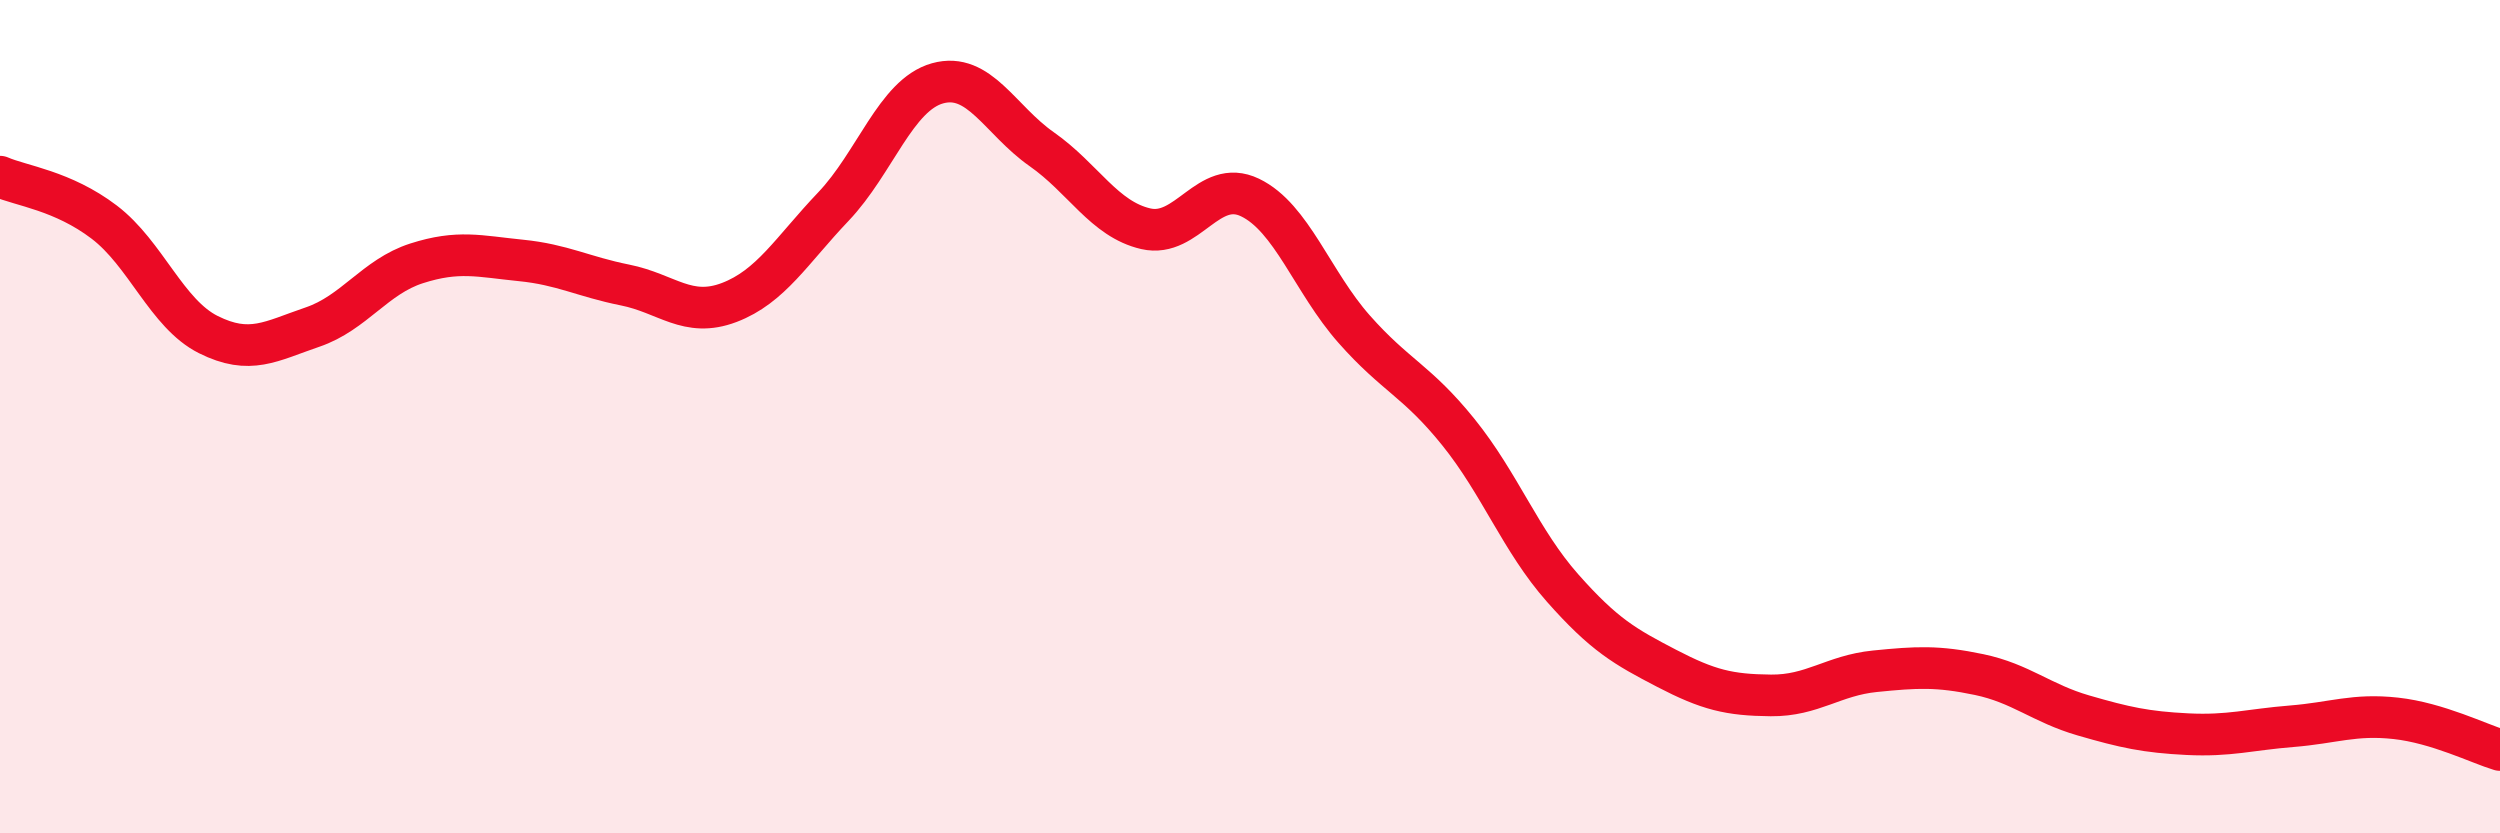
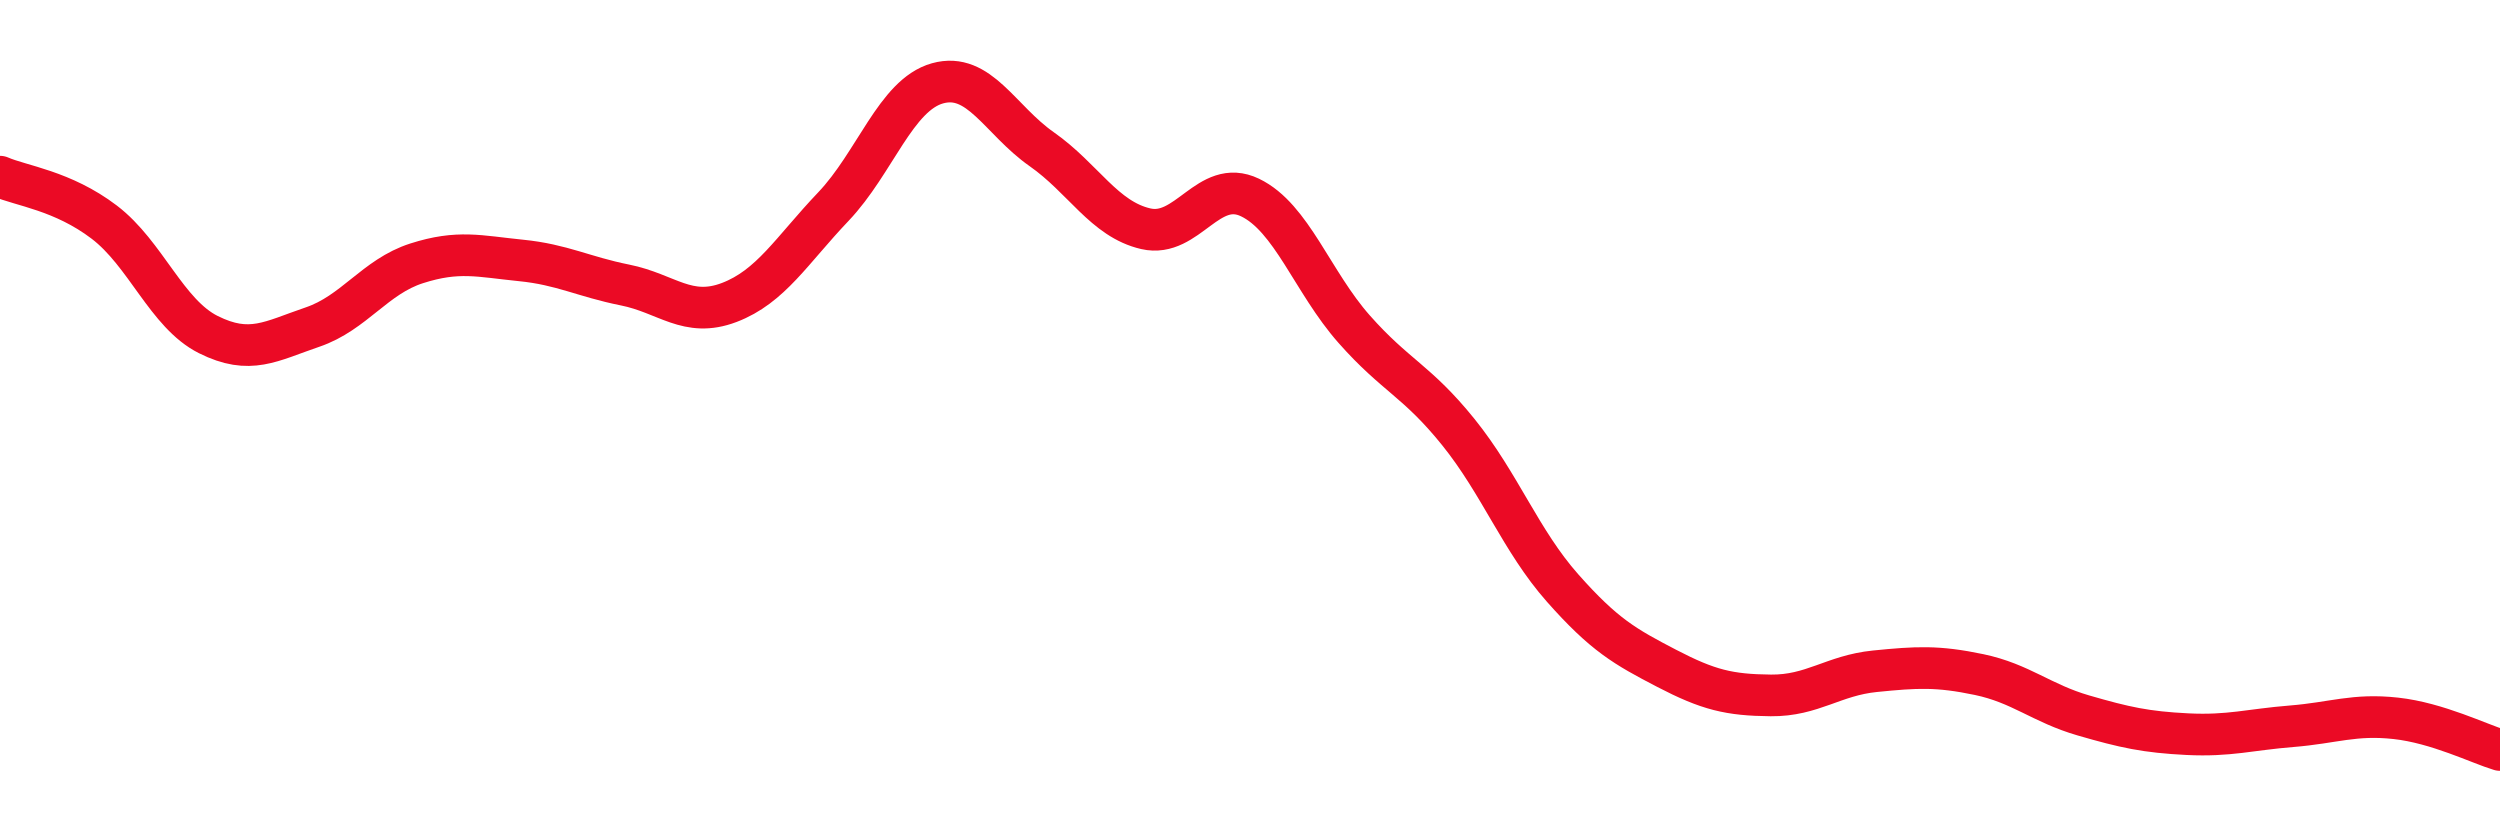
<svg xmlns="http://www.w3.org/2000/svg" width="60" height="20" viewBox="0 0 60 20">
-   <path d="M 0,4.24 C 0.5,4.46 1.5,4.57 2.5,5.33 C 3.5,6.09 4,7.53 5,8.03 C 6,8.53 6.5,8.19 7.5,7.85 C 8.5,7.51 9,6.64 10,6.32 C 11,6 11.5,6.15 12.5,6.25 C 13.5,6.35 14,6.64 15,6.84 C 16,7.04 16.5,7.64 17.5,7.26 C 18.5,6.88 19,6.01 20,4.96 C 21,3.91 21.5,2.28 22.5,2 C 23.5,1.72 24,2.88 25,3.58 C 26,4.28 26.5,5.26 27.5,5.49 C 28.5,5.72 29,4.26 30,4.74 C 31,5.22 31.5,6.77 32.5,7.9 C 33.5,9.03 34,9.13 35,10.37 C 36,11.61 36.5,12.98 37.5,14.11 C 38.5,15.24 39,15.52 40,16.04 C 41,16.56 41.5,16.68 42.5,16.69 C 43.5,16.7 44,16.21 45,16.11 C 46,16.01 46.5,15.98 47.5,16.19 C 48.5,16.4 49,16.88 50,17.17 C 51,17.46 51.5,17.57 52.5,17.62 C 53.5,17.67 54,17.51 55,17.43 C 56,17.35 56.5,17.13 57.5,17.24 C 58.5,17.35 59.5,17.85 60,18L60 20L0 20Z" fill="#EB0A25" opacity="0.1" stroke-linecap="round" stroke-linejoin="round" />
  <path d="M 0,4.24 C 0.5,4.46 1.5,4.57 2.5,5.33 C 3.5,6.09 4,7.53 5,8.03 C 6,8.53 6.5,8.19 7.5,7.85 C 8.5,7.51 9,6.64 10,6.32 C 11,6 11.5,6.15 12.5,6.25 C 13.5,6.35 14,6.64 15,6.84 C 16,7.04 16.5,7.64 17.5,7.26 C 18.5,6.88 19,6.01 20,4.96 C 21,3.91 21.5,2.28 22.5,2 C 23.5,1.72 24,2.88 25,3.58 C 26,4.28 26.5,5.26 27.5,5.49 C 28.5,5.72 29,4.26 30,4.74 C 31,5.22 31.5,6.77 32.5,7.9 C 33.5,9.03 34,9.13 35,10.37 C 36,11.61 36.5,12.98 37.5,14.11 C 38.5,15.24 39,15.52 40,16.04 C 41,16.56 41.5,16.68 42.5,16.69 C 43.5,16.7 44,16.21 45,16.11 C 46,16.01 46.5,15.98 47.5,16.19 C 48.5,16.4 49,16.88 50,17.17 C 51,17.46 51.5,17.57 52.5,17.62 C 53.5,17.67 54,17.51 55,17.43 C 56,17.35 56.5,17.13 57.5,17.24 C 58.5,17.35 59.5,17.85 60,18" stroke="#EB0A25" stroke-width="1" fill="none" stroke-linecap="round" stroke-linejoin="round" />
</svg>